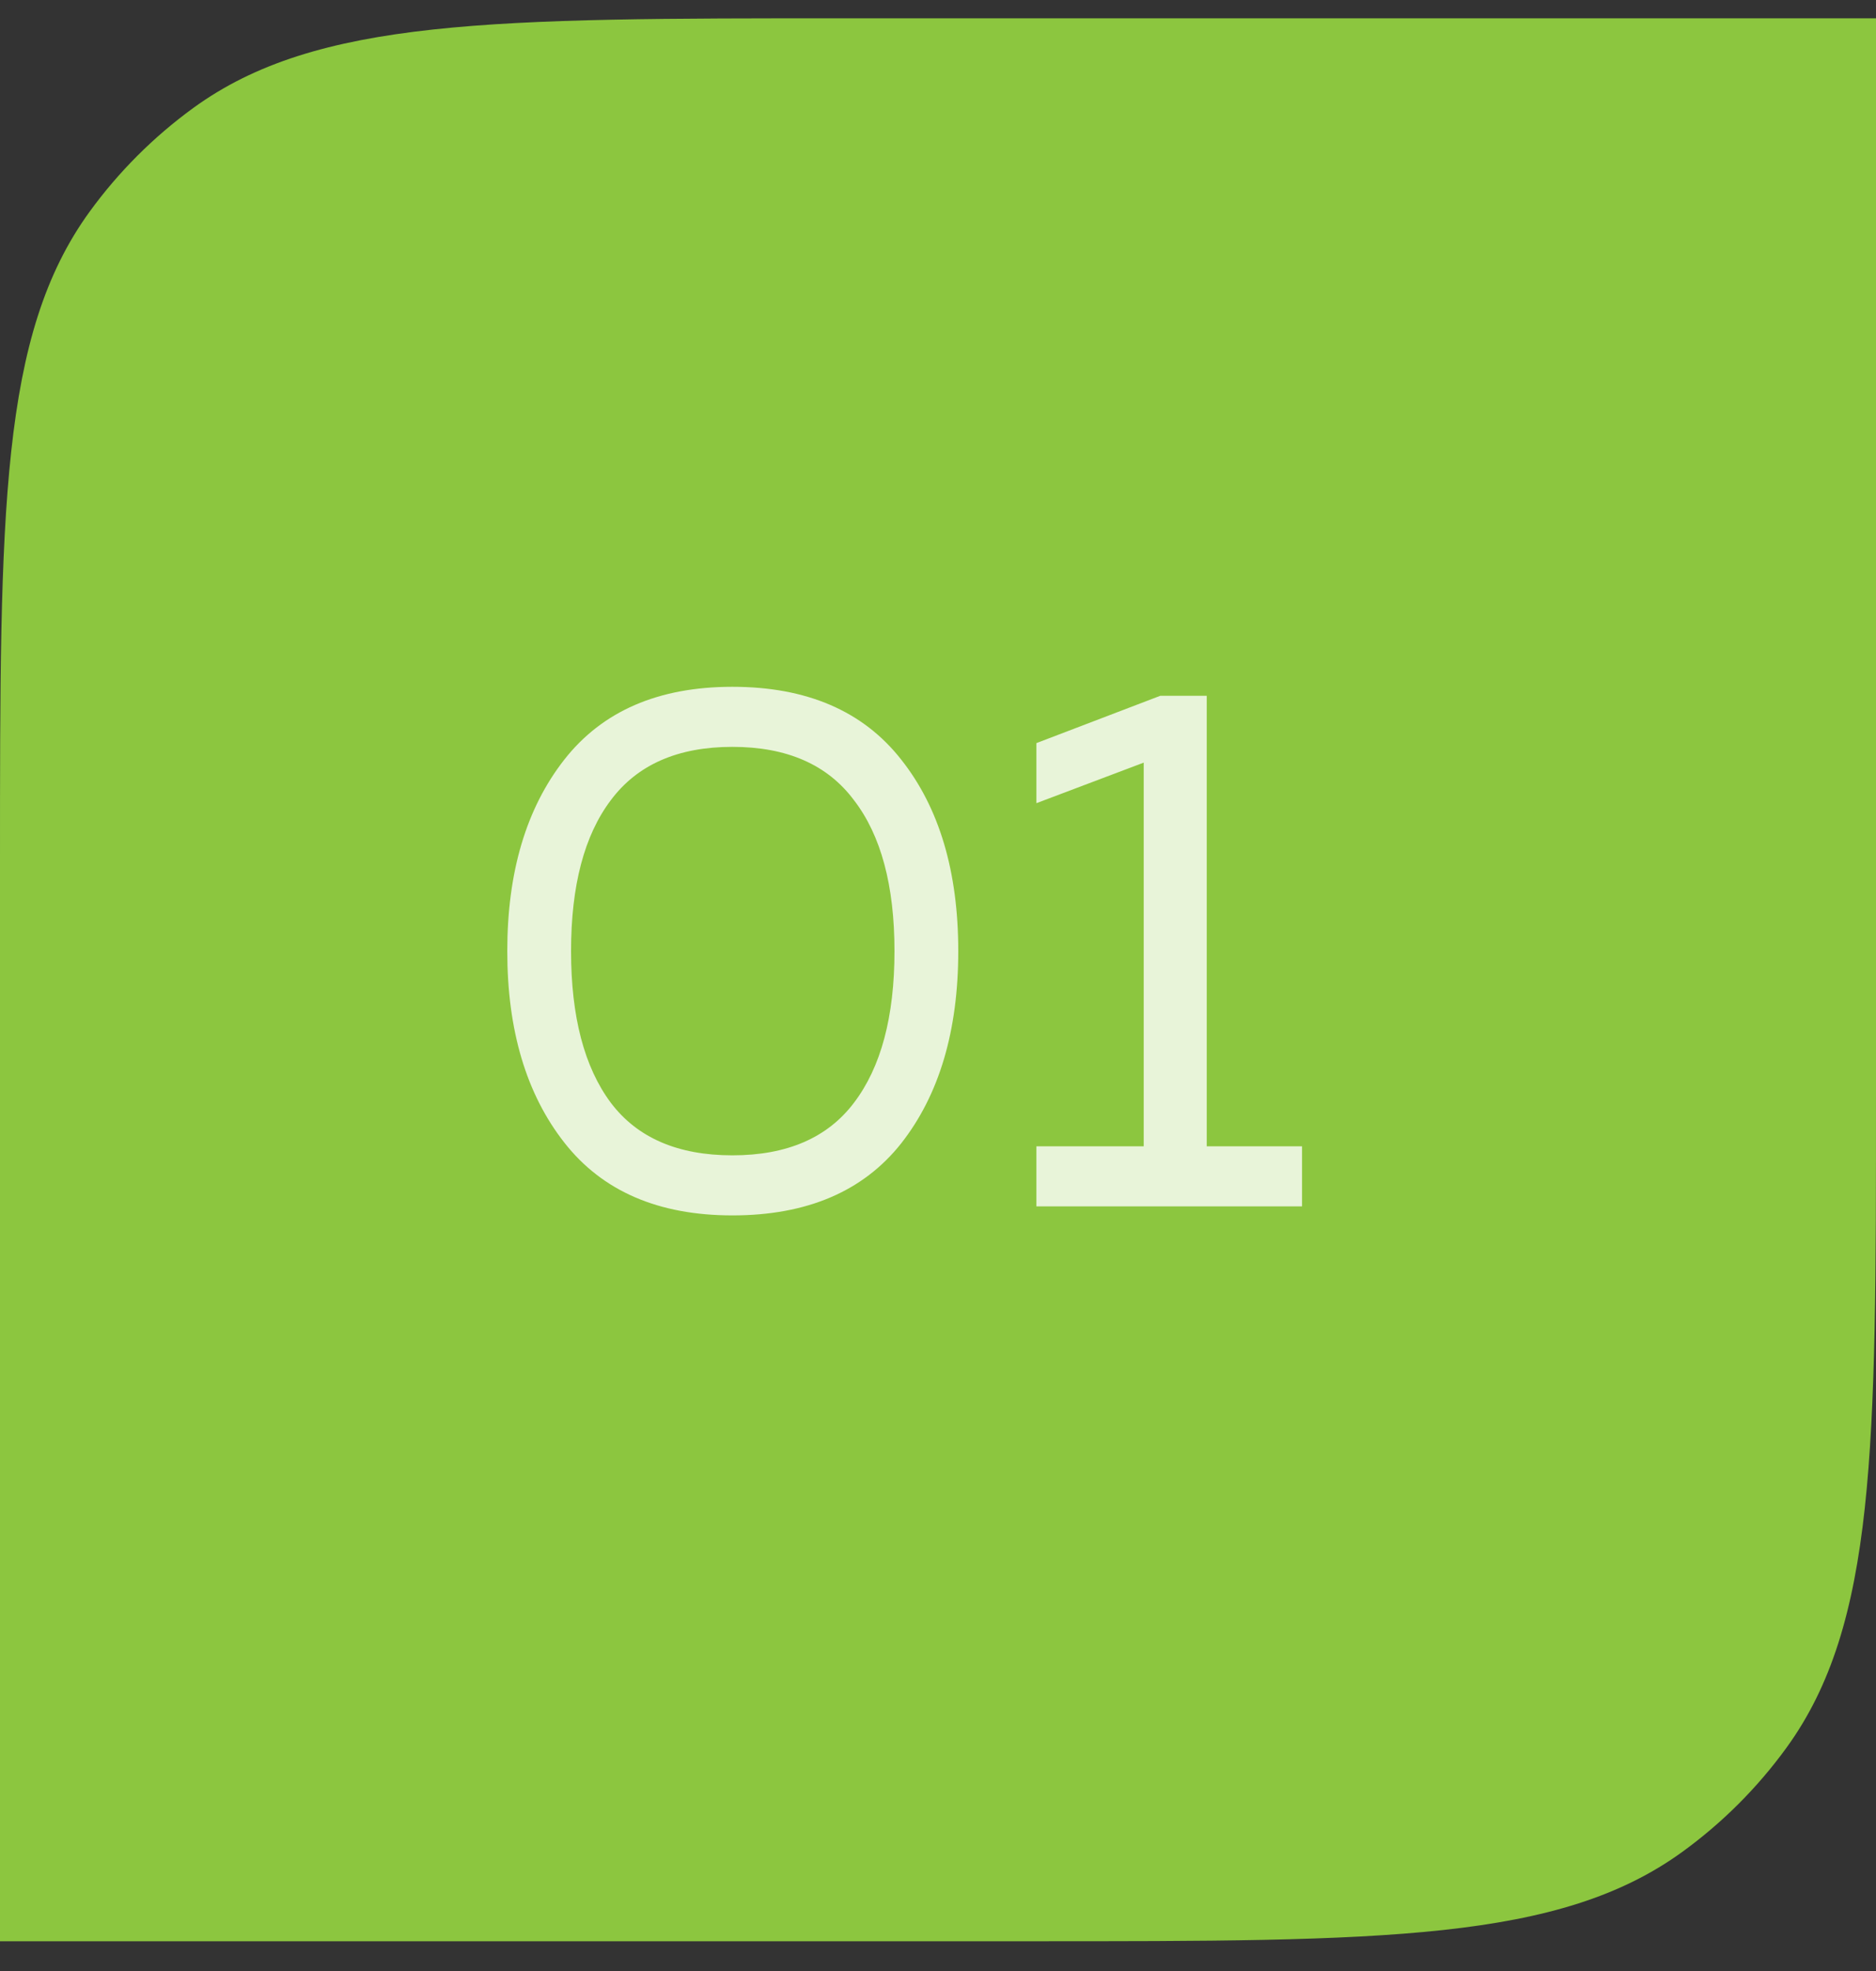
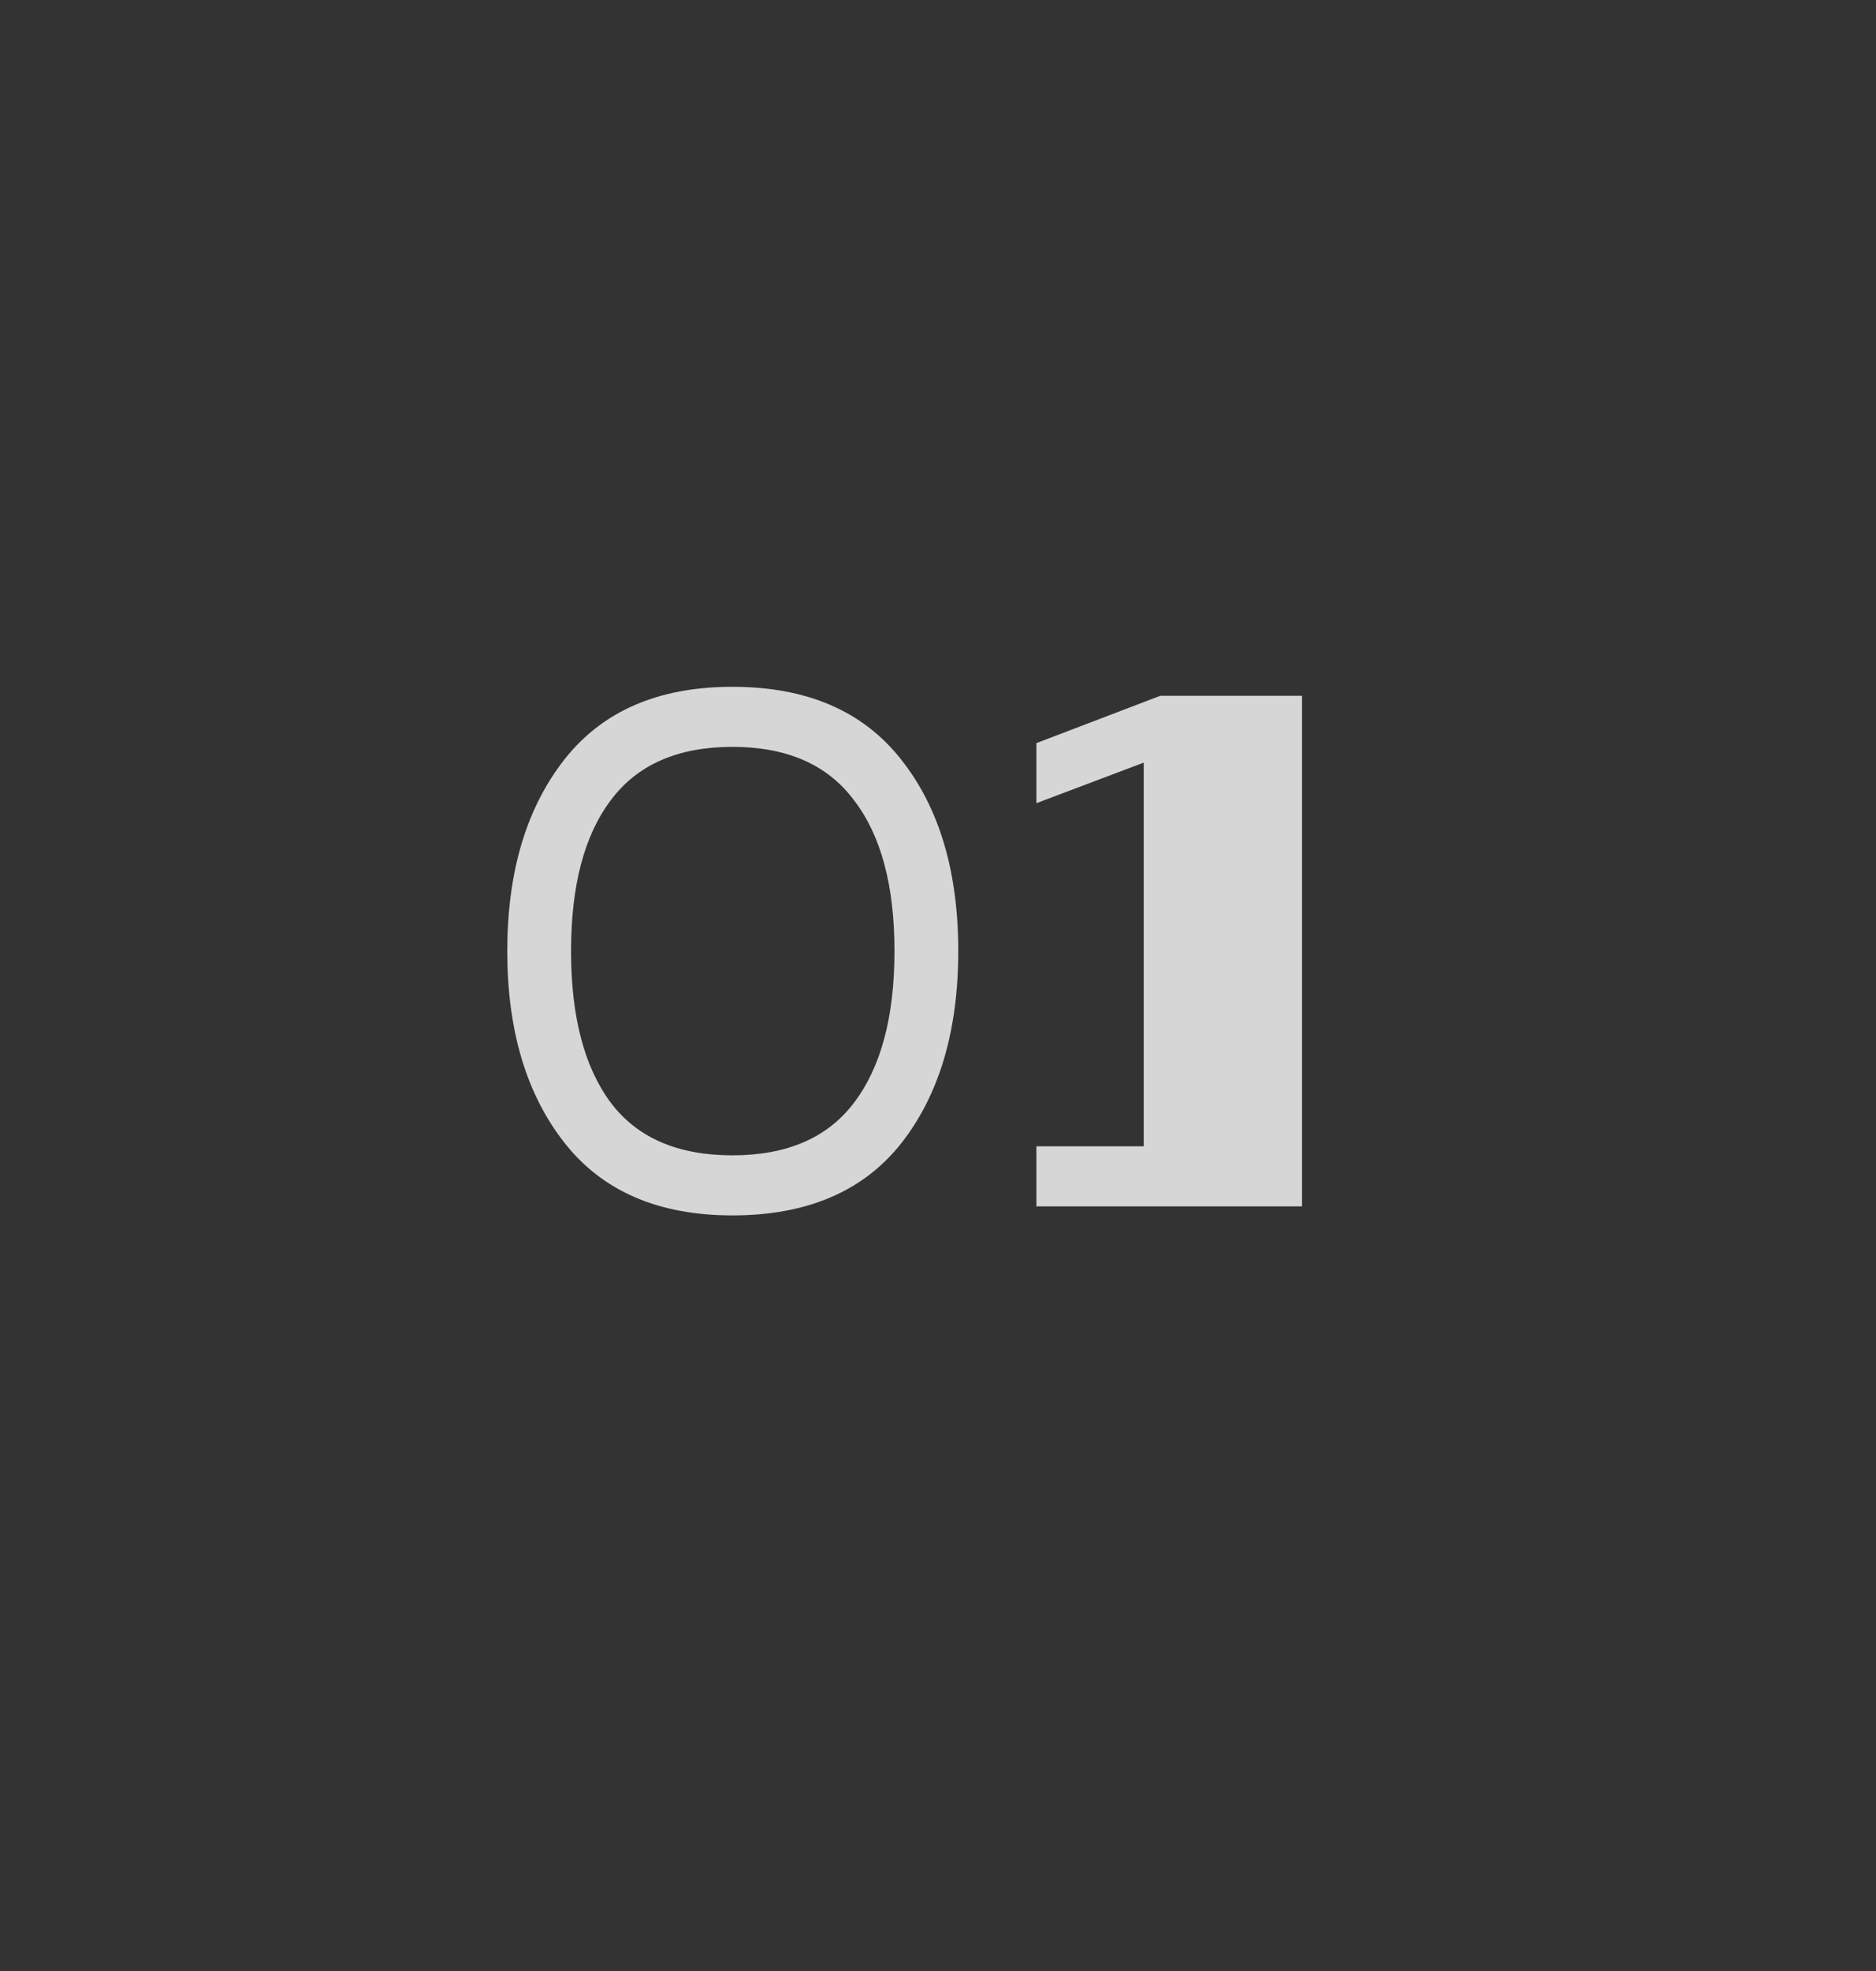
<svg xmlns="http://www.w3.org/2000/svg" width="40" height="42" viewBox="0 0 40 42" fill="none">
  <rect x="0" y="0" width="40" height="42" fill="#333333" stroke="none" />
-   <path d="M0 18.39C0 10.891 0 7.141 1.91 4.512C2.527 3.663 3.273 2.917 4.122 2.3C6.751 0.39 10.501 0.39 18 0.39H40V23.366C40 30.865 40 34.615 38.09 37.244C37.473 38.093 36.727 38.839 35.878 39.456C33.249 41.366 29.5 41.366 22 41.366H0V18.39Z" fill="#8CC63F" />
-   <path opacity="0.8" d="M12.032 24.347C11.221 23.313 10.816 21.953 10.816 20.267C10.816 18.582 11.221 17.222 12.032 16.187C12.843 15.153 14.037 14.635 15.616 14.635C17.205 14.635 18.405 15.153 19.216 16.187C20.027 17.211 20.432 18.571 20.432 20.267C20.432 21.963 20.027 23.329 19.216 24.363C18.405 25.387 17.205 25.899 15.616 25.899C14.037 25.899 12.843 25.382 12.032 24.347ZM18.208 23.499C18.784 22.742 19.072 21.665 19.072 20.267C19.072 18.87 18.784 17.798 18.208 17.051C17.643 16.294 16.779 15.915 15.616 15.915C14.453 15.915 13.589 16.294 13.024 17.051C12.459 17.798 12.176 18.87 12.176 20.267C12.176 21.665 12.459 22.742 13.024 23.499C13.589 24.246 14.453 24.619 15.616 24.619C16.779 24.619 17.643 24.246 18.208 23.499ZM24.738 14.827H25.73V24.427H27.762V25.707H22.098V24.427H24.386V16.251L22.098 17.115V15.835L24.738 14.827Z" fill="white" />
+   <path opacity="0.8" d="M12.032 24.347C11.221 23.313 10.816 21.953 10.816 20.267C10.816 18.582 11.221 17.222 12.032 16.187C12.843 15.153 14.037 14.635 15.616 14.635C17.205 14.635 18.405 15.153 19.216 16.187C20.027 17.211 20.432 18.571 20.432 20.267C20.432 21.963 20.027 23.329 19.216 24.363C18.405 25.387 17.205 25.899 15.616 25.899C14.037 25.899 12.843 25.382 12.032 24.347ZM18.208 23.499C18.784 22.742 19.072 21.665 19.072 20.267C19.072 18.87 18.784 17.798 18.208 17.051C17.643 16.294 16.779 15.915 15.616 15.915C14.453 15.915 13.589 16.294 13.024 17.051C12.459 17.798 12.176 18.87 12.176 20.267C12.176 21.665 12.459 22.742 13.024 23.499C13.589 24.246 14.453 24.619 15.616 24.619C16.779 24.619 17.643 24.246 18.208 23.499ZM24.738 14.827H25.73H27.762V25.707H22.098V24.427H24.386V16.251L22.098 17.115V15.835L24.738 14.827Z" fill="white" />
</svg>